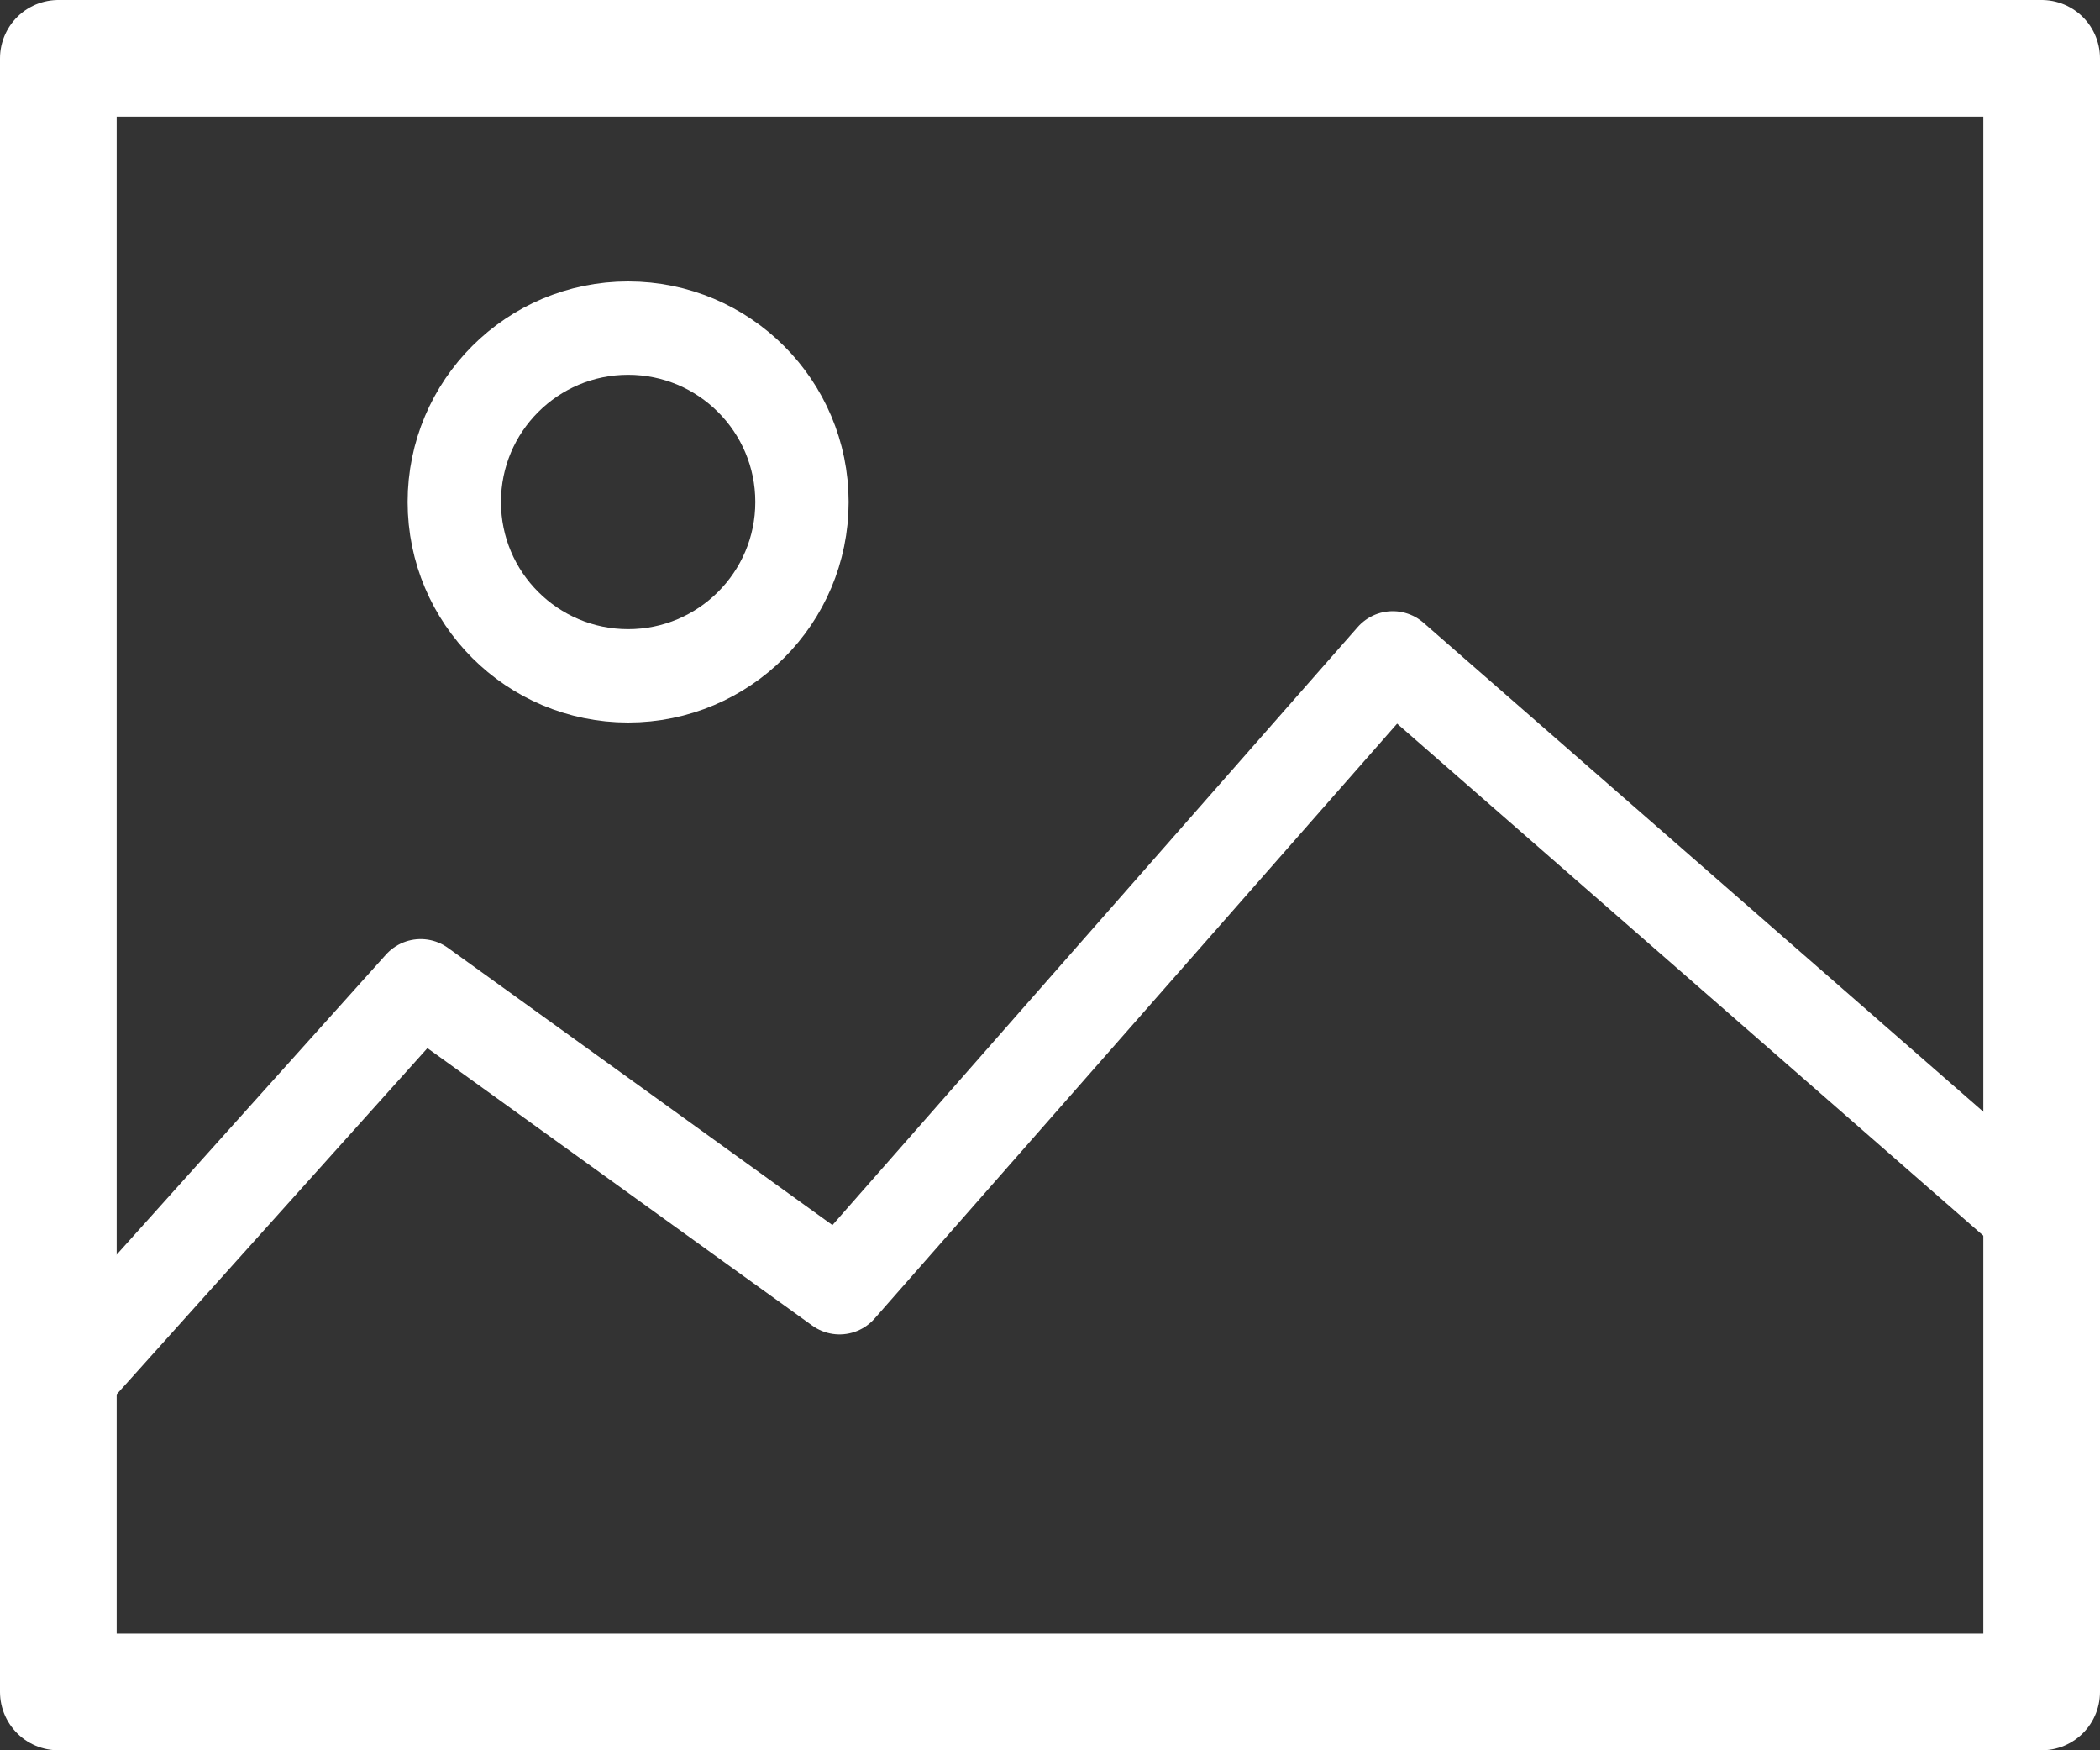
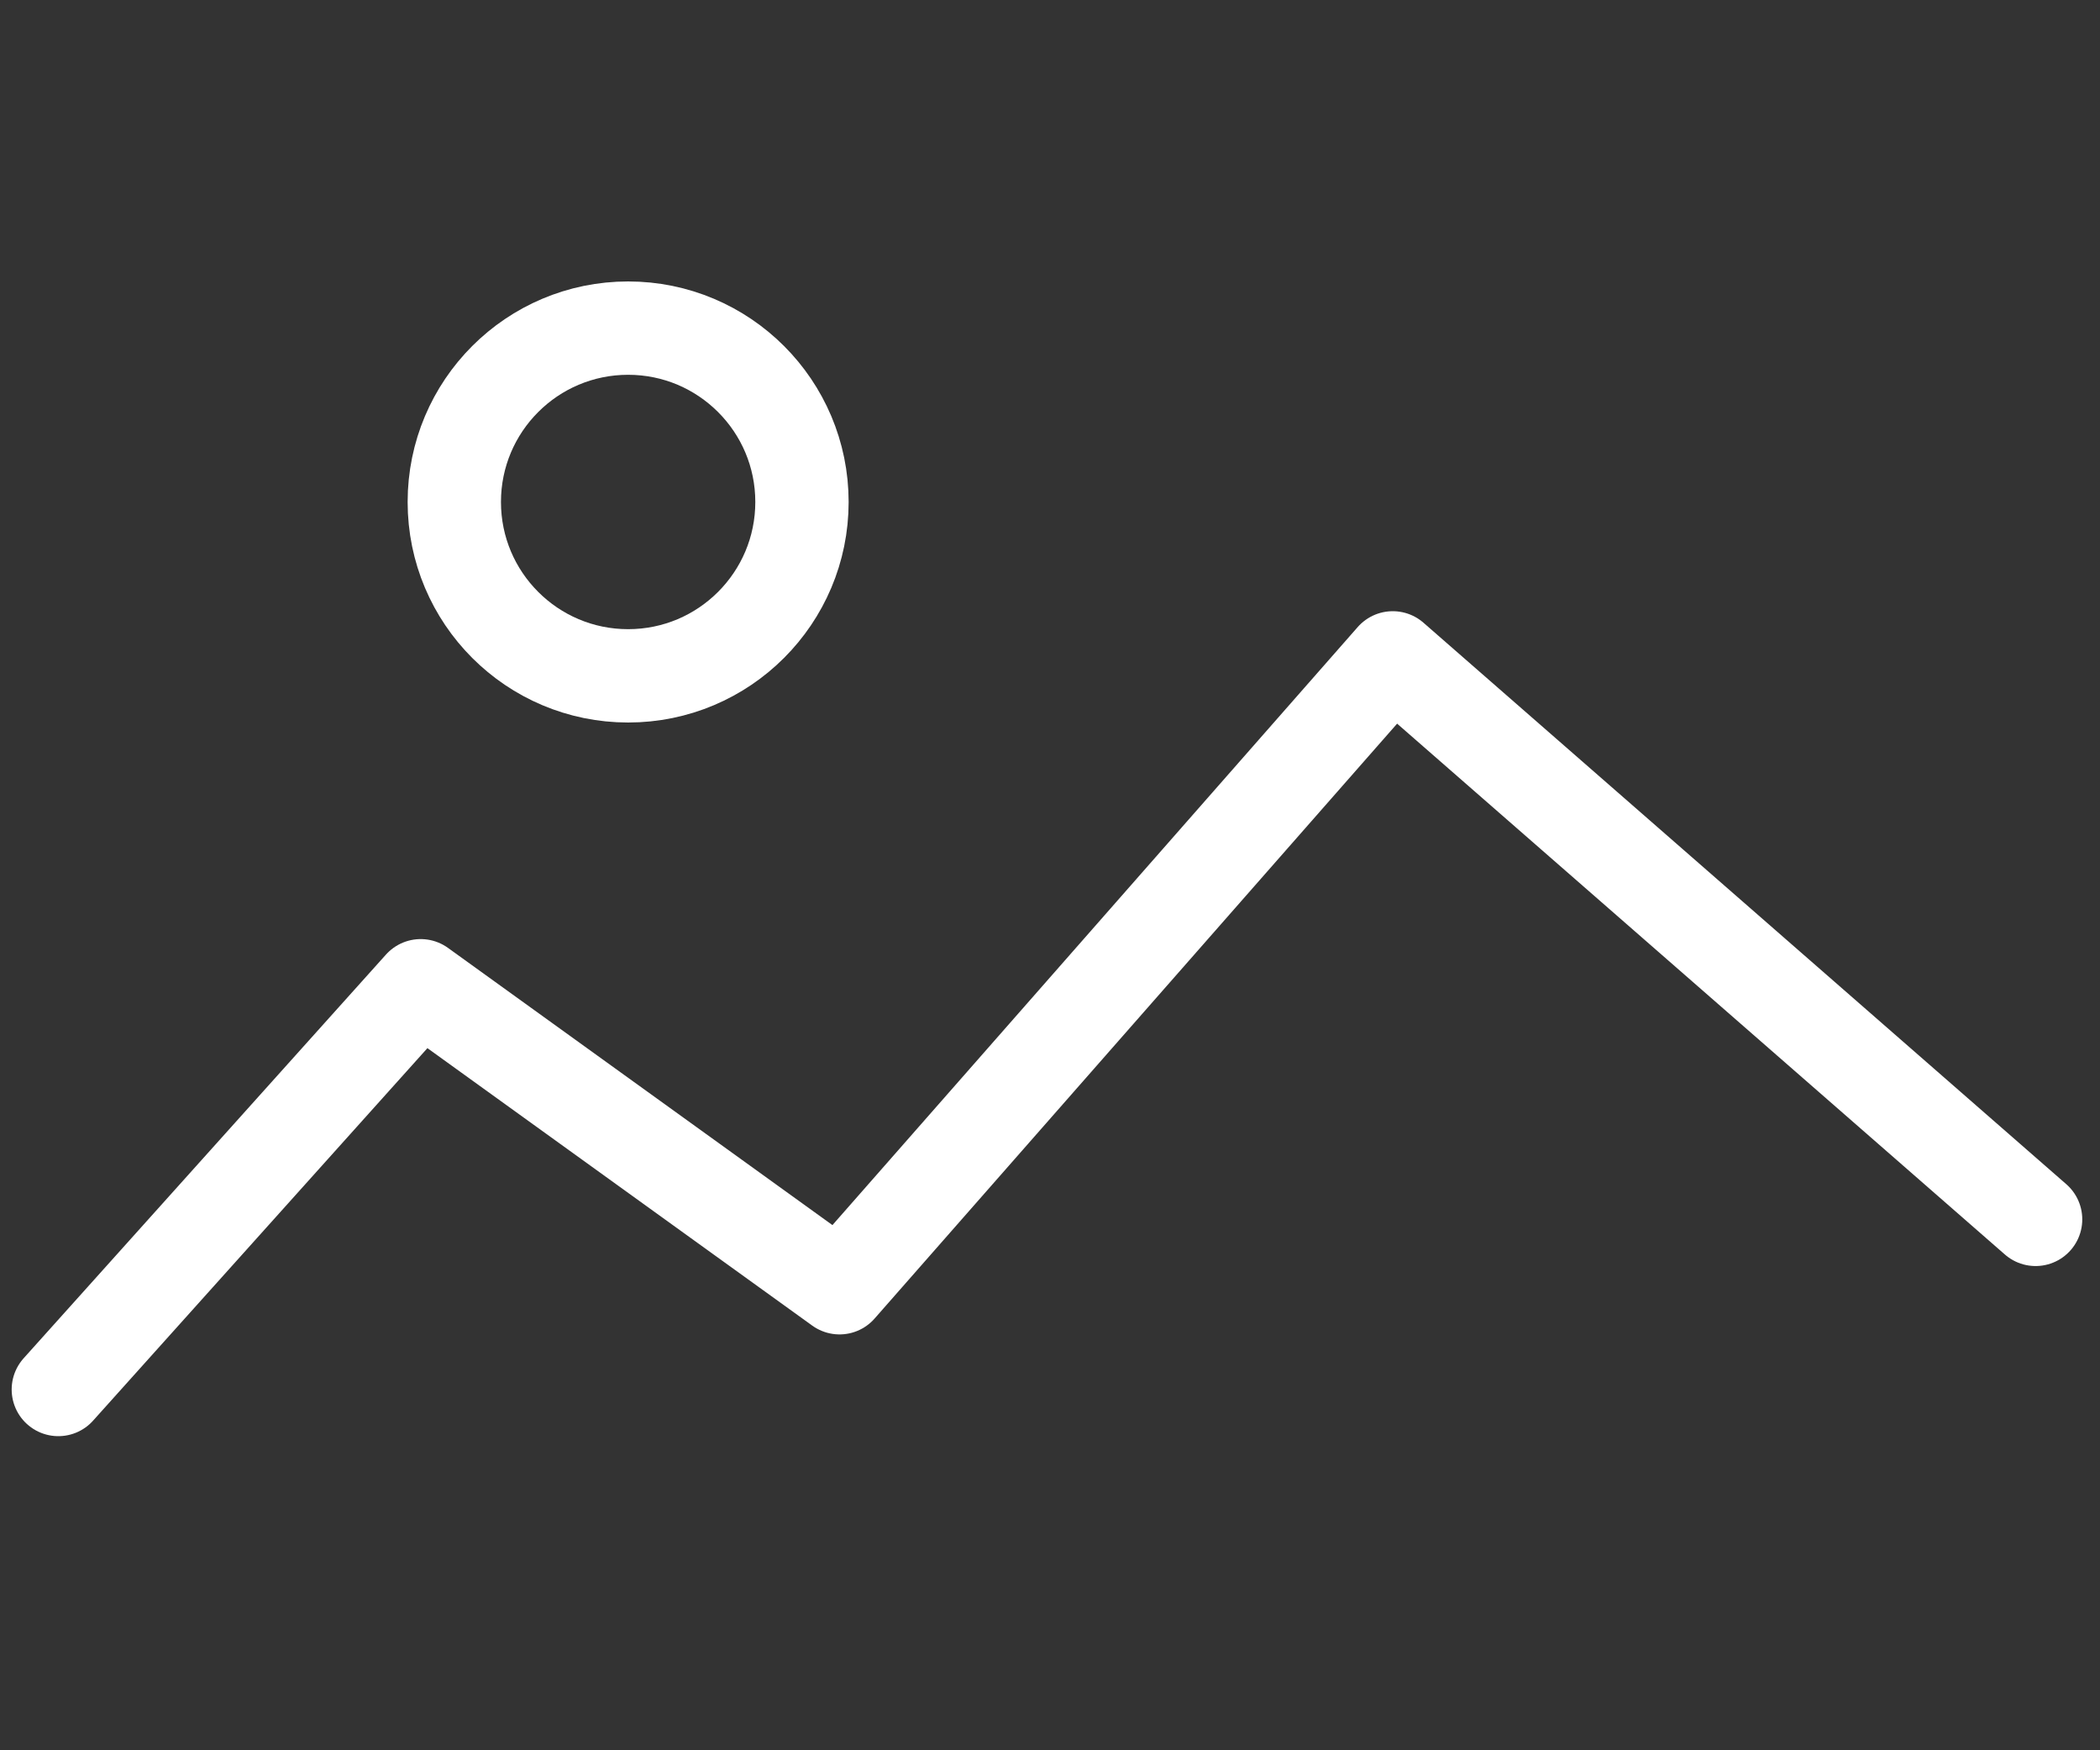
<svg xmlns="http://www.w3.org/2000/svg" id="Layer_1" x="0px" y="0px" viewBox="0 0 90 75" style="enable-background:new 0 0 90 75;" xml:space="preserve">
  <rect x="0" y="0" width="90" height="75" fill="#333333" stroke="none" />
  <style type="text/css">
	.st0{fill:none;stroke:#FFFFFF;stroke-width:5;stroke-linecap:round;stroke-linejoin:round;stroke-miterlimit:10;}
	.st1{fill:none;stroke:#FFFFFF;stroke-width:4;stroke-linecap:round;stroke-linejoin:round;stroke-miterlimit:10;}
</style>
  <g>
-     <rect x="2.5" y="2.5" class="st0" width="85" height="70" />
    <polyline class="st1" points="2.5,59.54 18.03,42.24 35.98,55.18 59.69,28.19 87.24,52.25  " />
    <circle class="st1" cx="26.92" cy="21.51" r="7.45" />
  </g>
</svg>